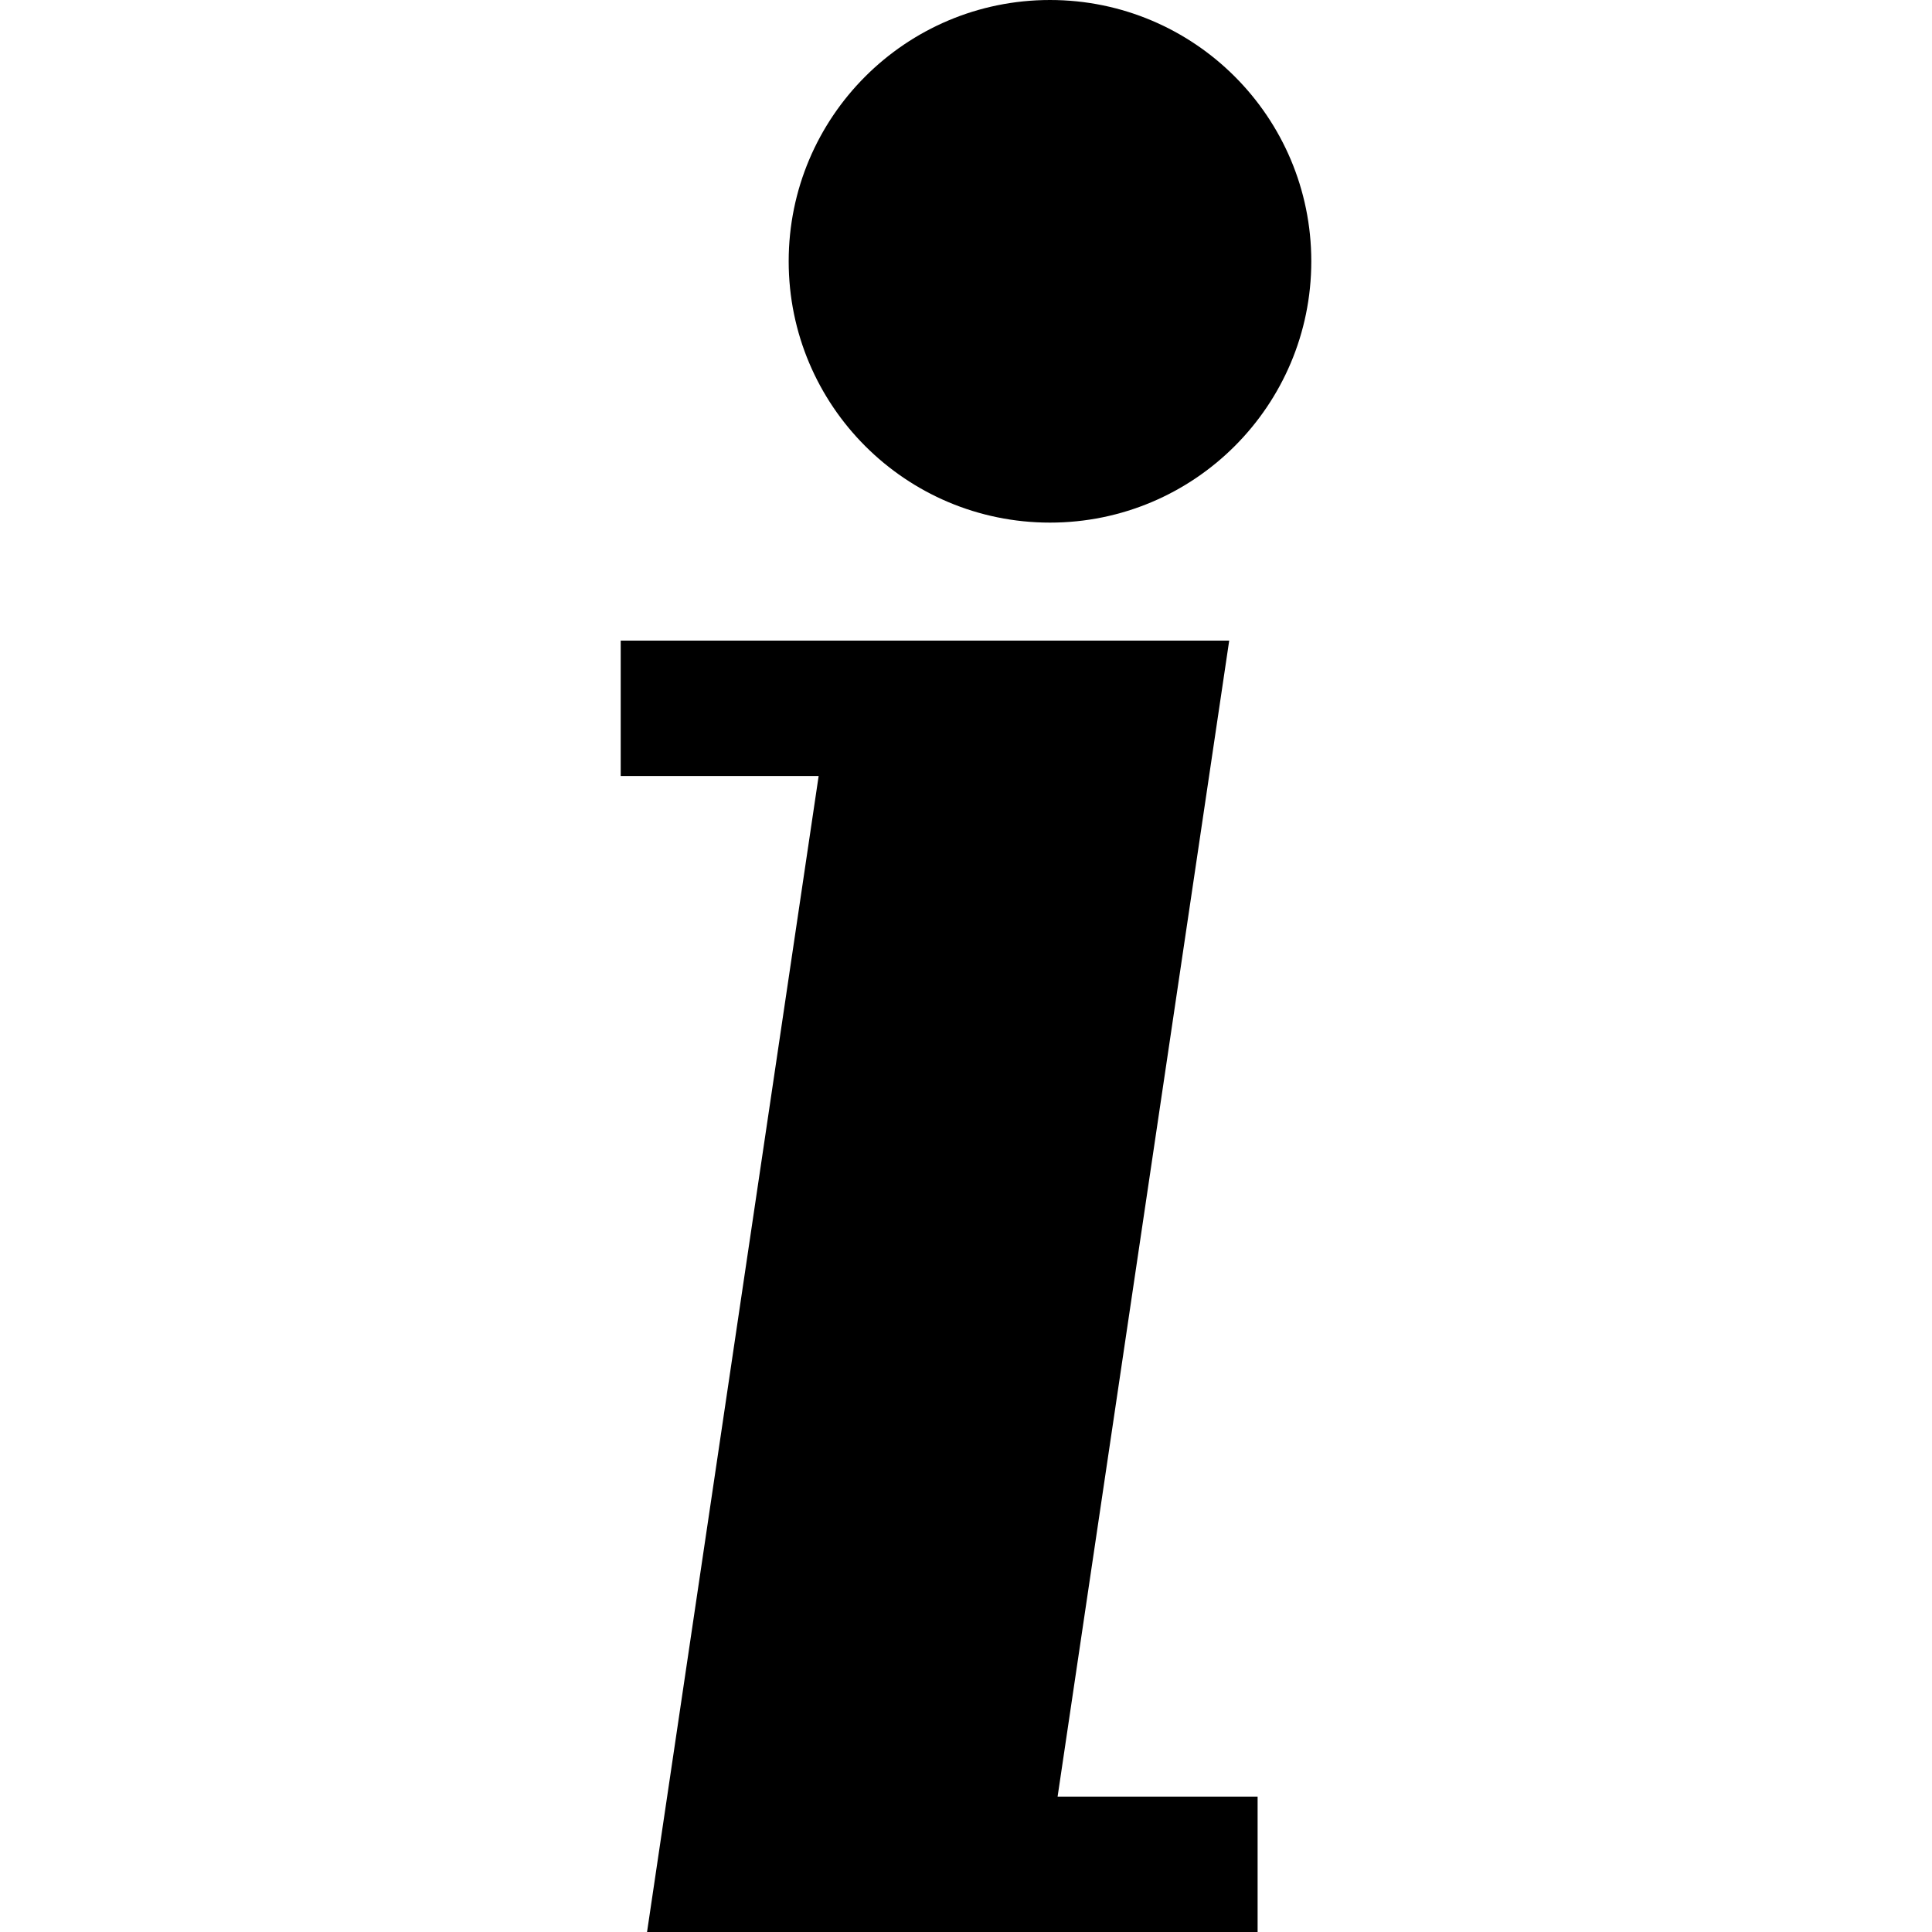
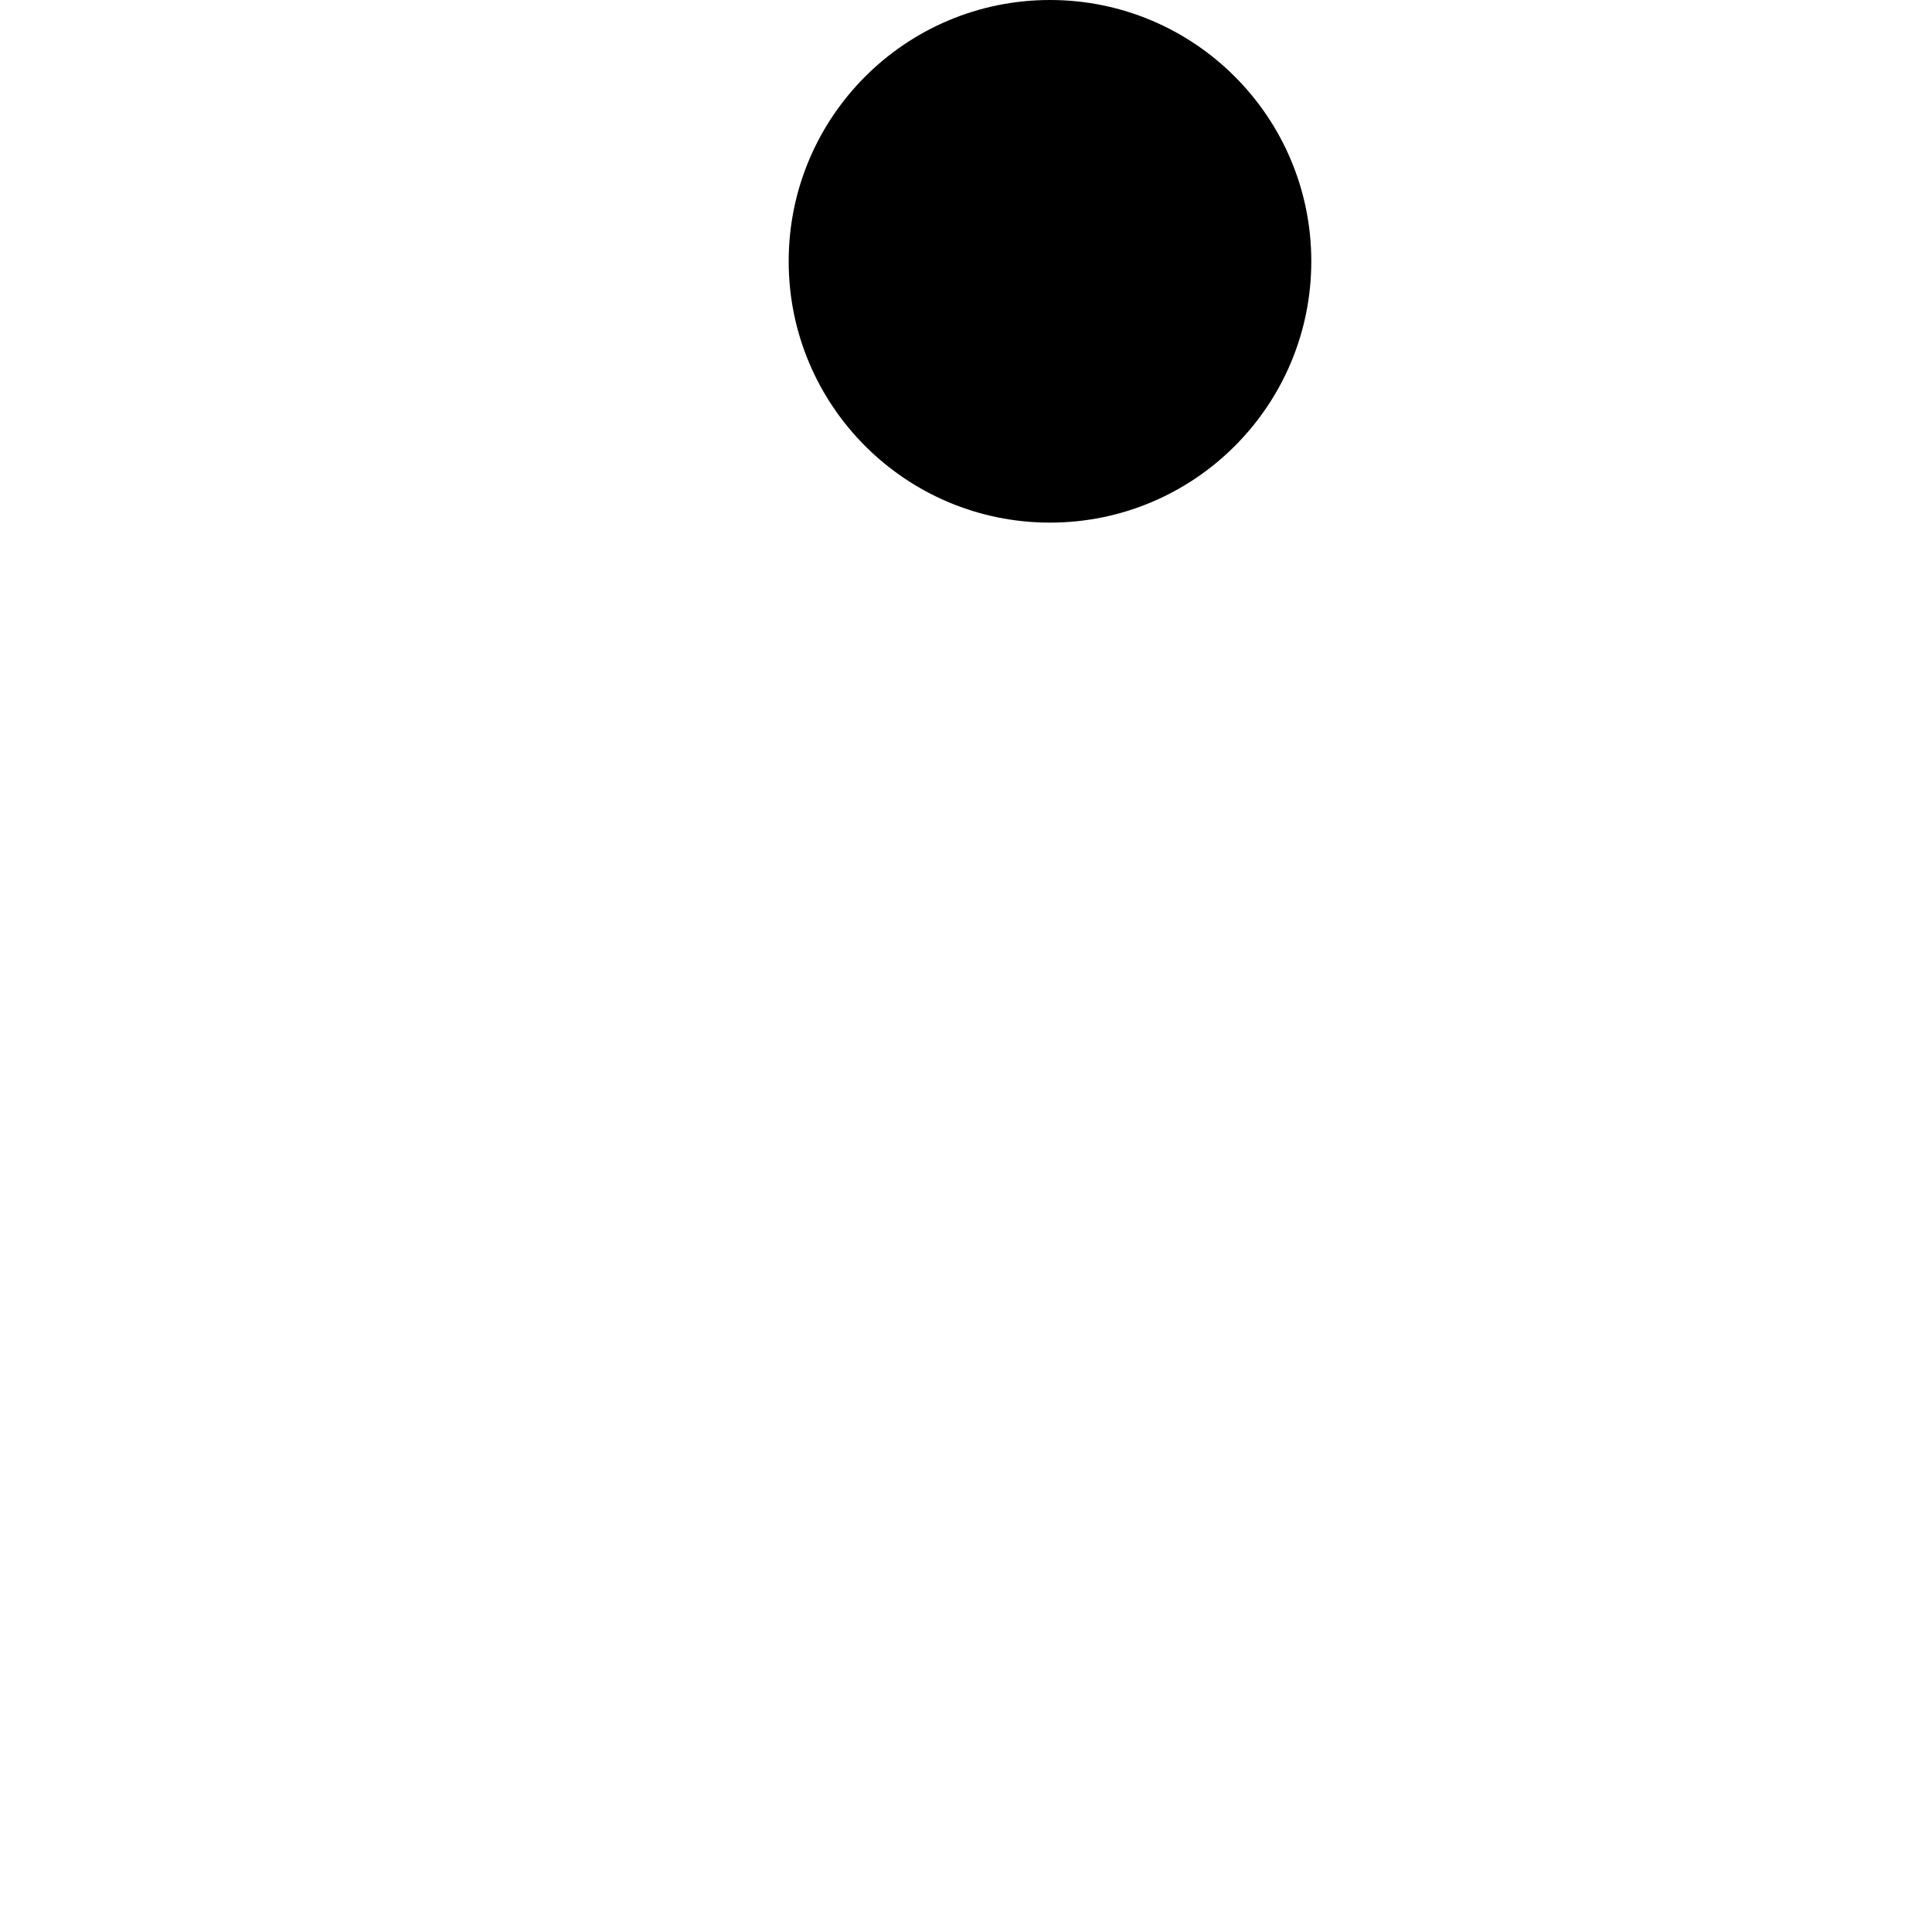
<svg xmlns="http://www.w3.org/2000/svg" version="1.1" id="Capa_1" x="0px" y="0px" width="453.725px" height="453.725px" viewBox="0 0 453.725 453.725" style="enable-background:new 0 0 453.725 453.725;" xml:space="preserve">
  <g>
    <g>
-       <polygon points="248.374,421.928 288.675,150.442 145.771,150.442 145.771,182.241 192.257,182.241 151.956,453.725     295.345,453.725 295.345,421.928   " />
      <circle cx="246.587" cy="61.367" r="61.367" />
    </g>
  </g>
  <g>
</g>
  <g>
</g>
  <g>
</g>
  <g>
</g>
  <g>
</g>
  <g>
</g>
  <g>
</g>
  <g>
</g>
  <g>
</g>
  <g>
</g>
  <g>
</g>
  <g>
</g>
  <g>
</g>
  <g>
</g>
  <g>
</g>
</svg>